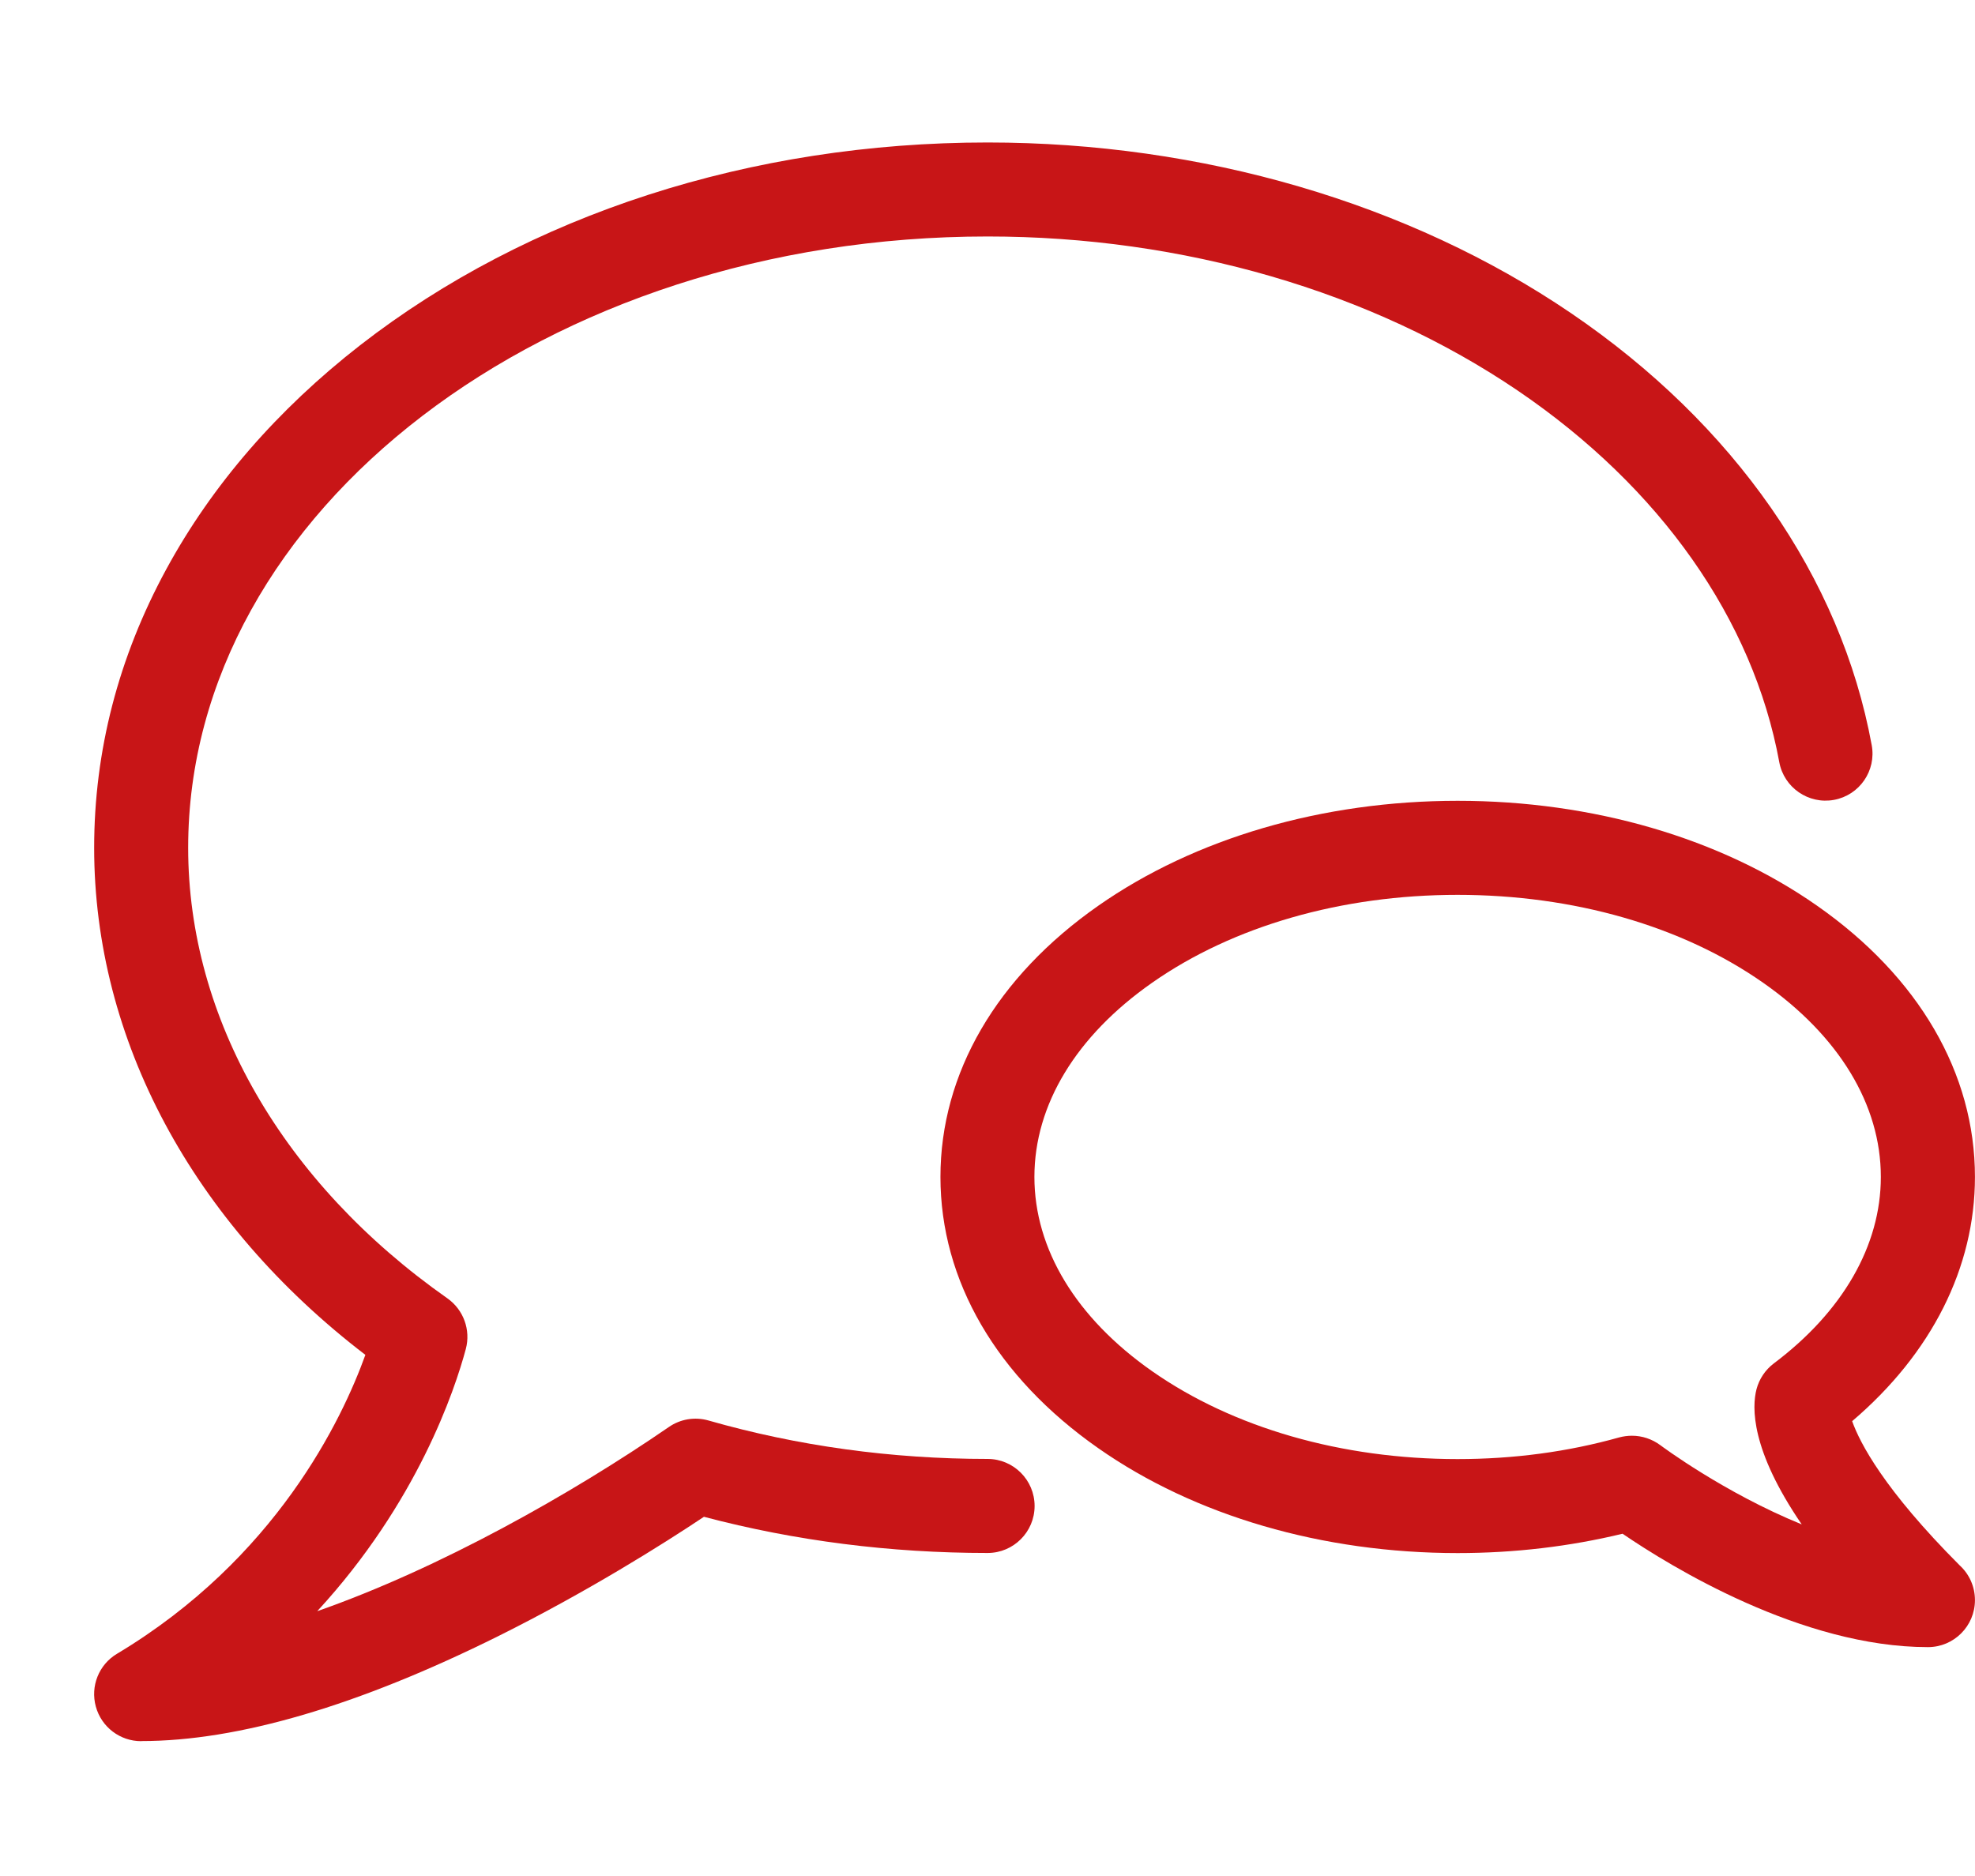
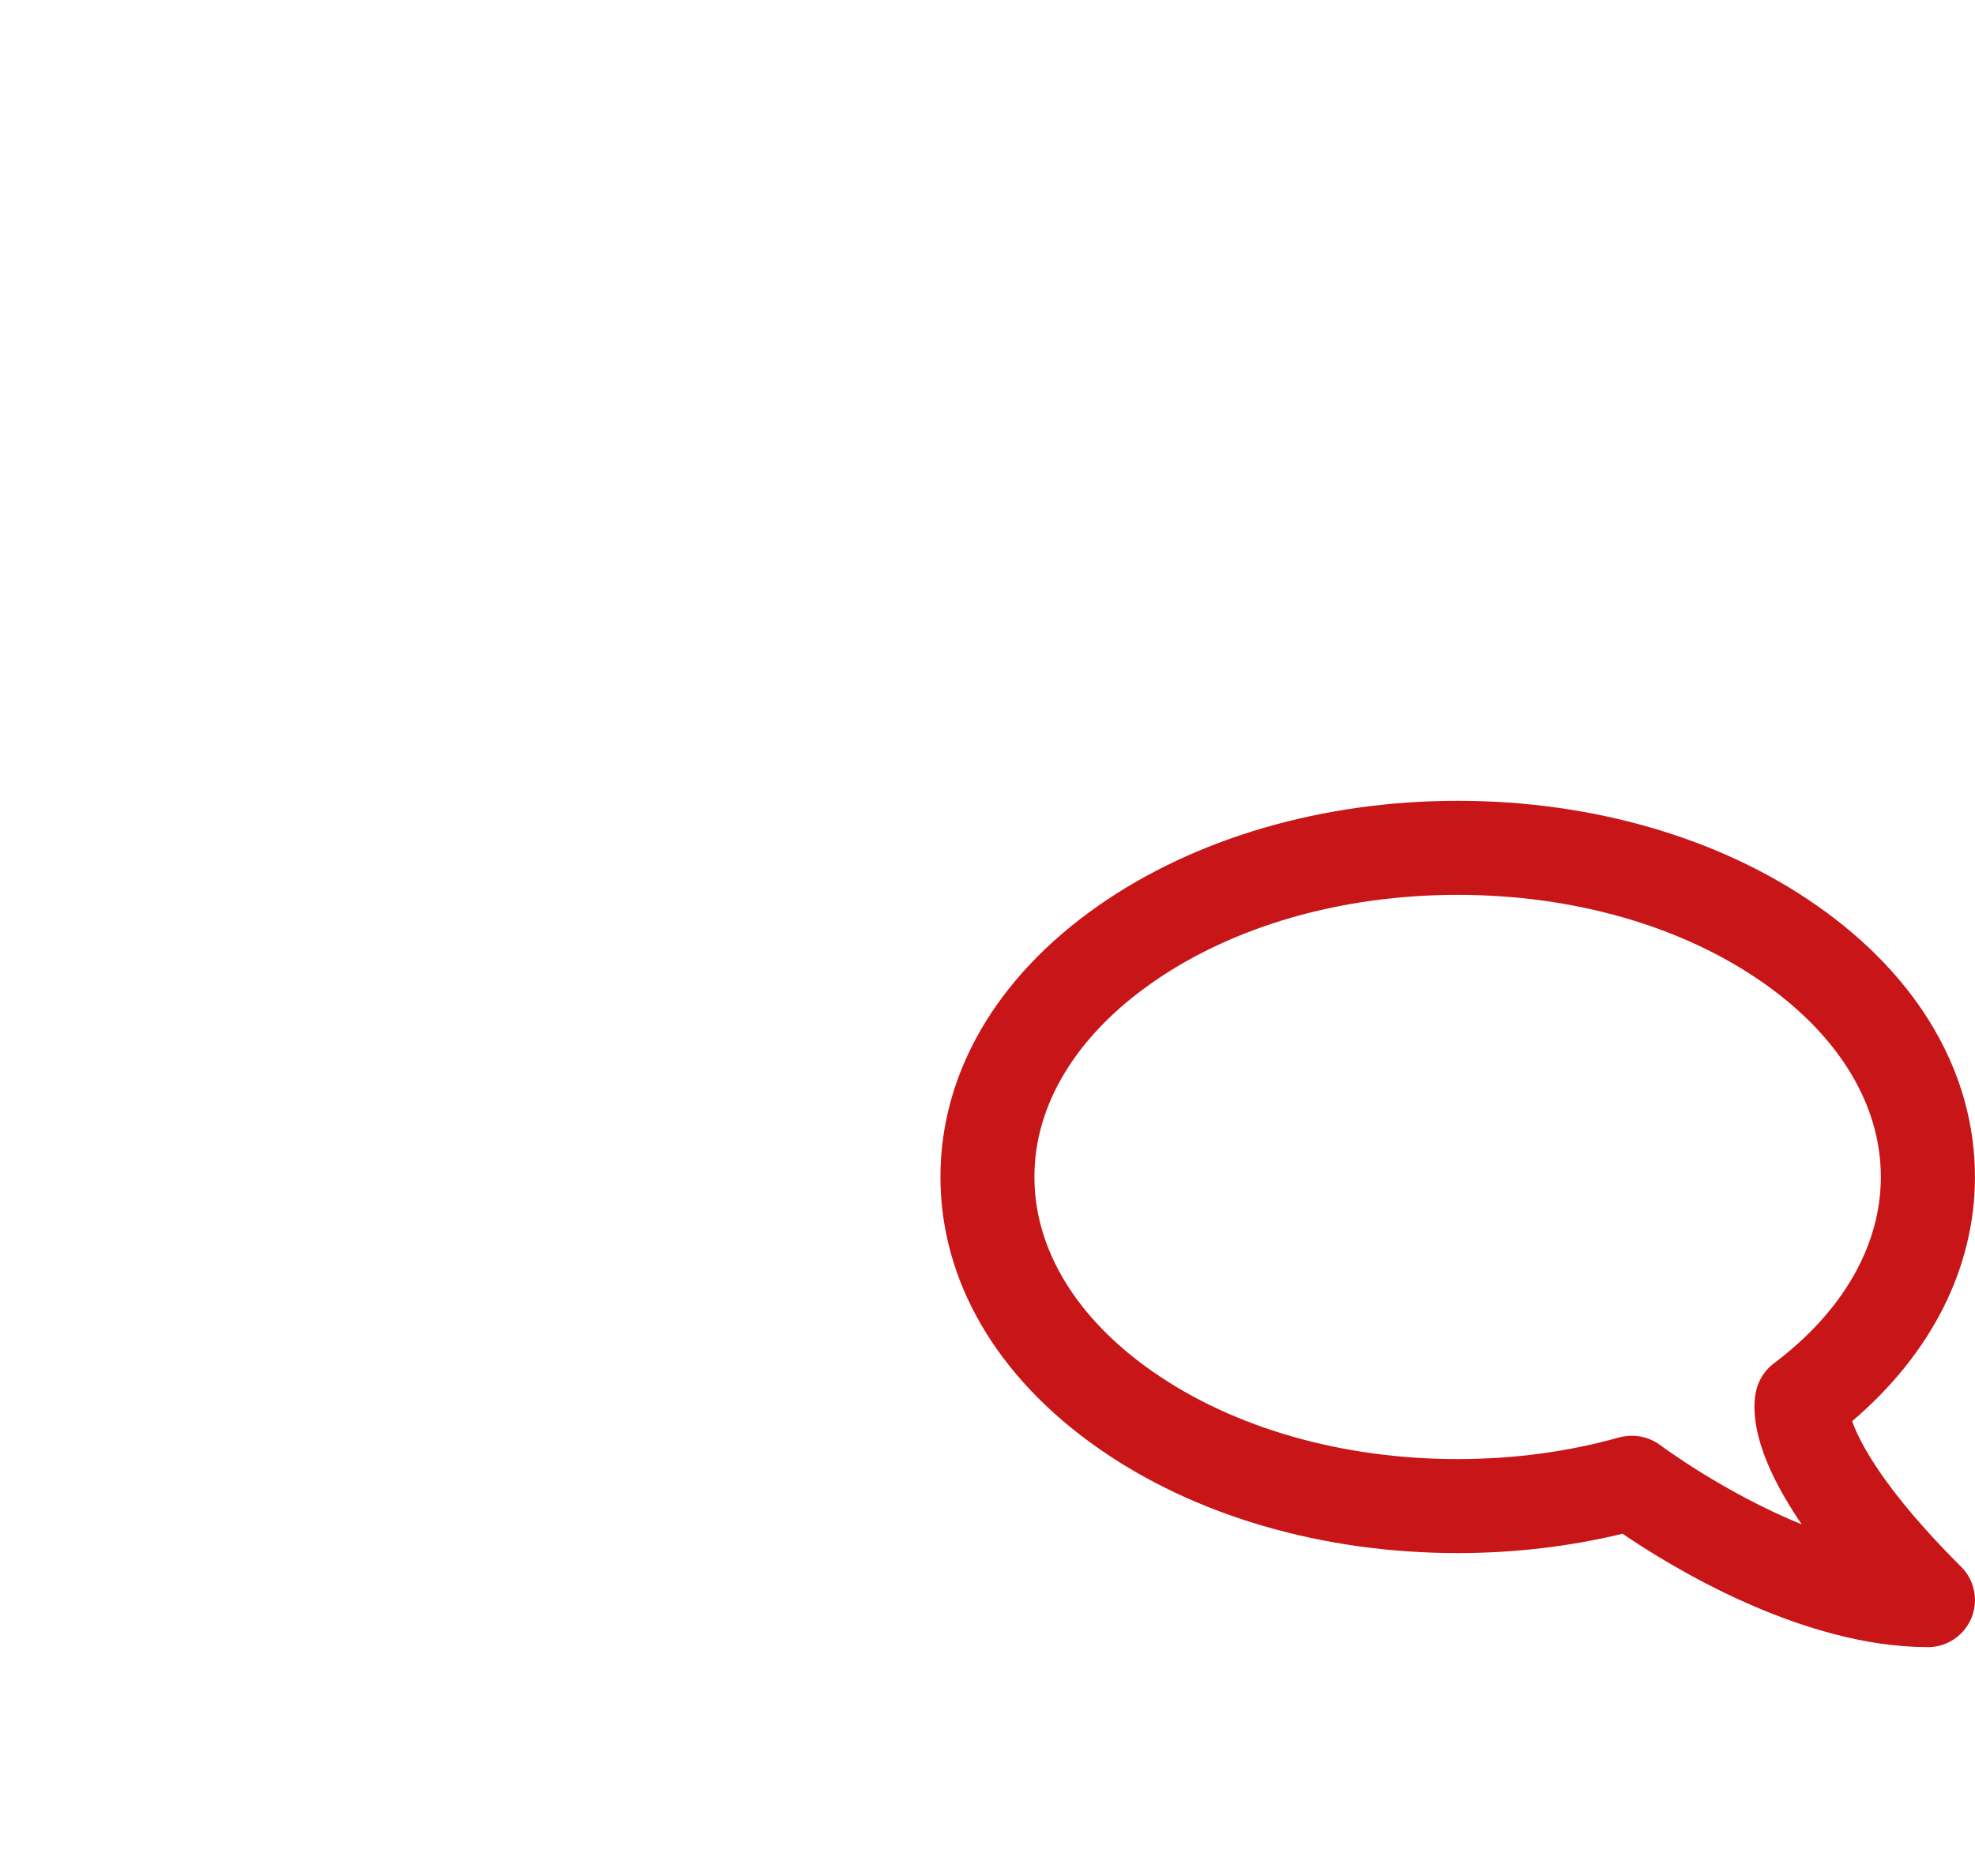
<svg xmlns="http://www.w3.org/2000/svg" width="40" height="38" viewBox="0 0 40 38" fill="none">
  <g id="Icon/bubbles">
    <path id="Vector" d="M39.049 33.364C39.049 33.364 39.049 33.364 39.047 33.364C36.493 33.364 33.839 31.734 32.862 31.067C31.79 31.326 30.67 31.459 29.523 31.459C26.786 31.459 24.199 30.705 22.243 29.334C20.182 27.892 19.047 25.939 19.047 23.84C19.047 21.741 20.182 19.789 22.243 18.347C24.201 16.977 26.786 16.221 29.523 16.221C32.26 16.221 34.847 16.976 36.803 18.347C38.864 19.789 39.999 21.741 39.999 23.84C39.999 25.676 39.121 27.416 37.512 28.787C37.668 29.227 38.157 30.172 39.693 31.711C39.881 31.884 39.999 32.134 39.999 32.412C39.999 32.937 39.573 33.364 39.047 33.364H39.049ZM33.053 29.082C33.258 29.082 33.46 29.149 33.628 29.274C33.647 29.288 34.913 30.235 36.491 30.878C35.455 29.364 35.481 28.501 35.575 28.139C35.63 27.932 35.752 27.749 35.923 27.619C37.323 26.568 38.093 25.227 38.093 23.84C38.093 22.379 37.247 20.983 35.71 19.907C34.07 18.758 31.872 18.126 29.521 18.126C27.171 18.126 24.973 18.758 23.333 19.907C21.795 20.983 20.95 22.379 20.95 23.84C20.95 25.301 21.795 26.697 23.333 27.774C24.973 28.922 27.171 29.555 29.521 29.555C30.654 29.555 31.755 29.408 32.794 29.116C32.877 29.094 32.965 29.082 33.051 29.082H33.053Z" fill="#C81517" />
-     <path id="Vector_2" d="M2.859 35.269C2.43 35.269 2.055 34.983 1.941 34.569C1.827 34.156 2.002 33.718 2.369 33.499C5.59 31.568 6.926 28.758 7.4 27.444C3.899 24.764 1.907 21.055 1.907 17.173C1.907 15.213 2.398 13.314 3.369 11.528C4.295 9.825 5.617 8.299 7.295 6.992C10.699 4.345 15.211 2.886 20.002 2.886C24.341 2.886 28.537 4.112 31.815 6.341C35.12 8.587 37.284 11.695 37.908 15.093C38.004 15.611 37.661 16.107 37.145 16.202C36.629 16.297 36.131 15.954 36.036 15.438C35.505 12.545 33.625 9.874 30.745 7.916C27.779 5.901 23.964 4.79 20.002 4.79C11.074 4.79 3.811 10.345 3.811 17.172C3.811 20.629 5.726 23.956 9.061 26.299C9.388 26.53 9.537 26.939 9.434 27.326C9.211 28.156 8.453 30.436 6.425 32.636C8.905 31.768 11.575 30.261 13.547 28.905C13.781 28.743 14.074 28.695 14.348 28.773C16.154 29.29 18.057 29.552 20.002 29.552C20.527 29.552 20.954 29.979 20.954 30.505C20.954 31.03 20.527 31.457 20.002 31.457C18.034 31.457 16.103 31.212 14.257 30.724C13.44 31.269 11.912 32.234 10.088 33.143C7.253 34.552 4.823 35.267 2.861 35.267L2.859 35.269Z" fill="#C81517" />
  </g>
</svg>